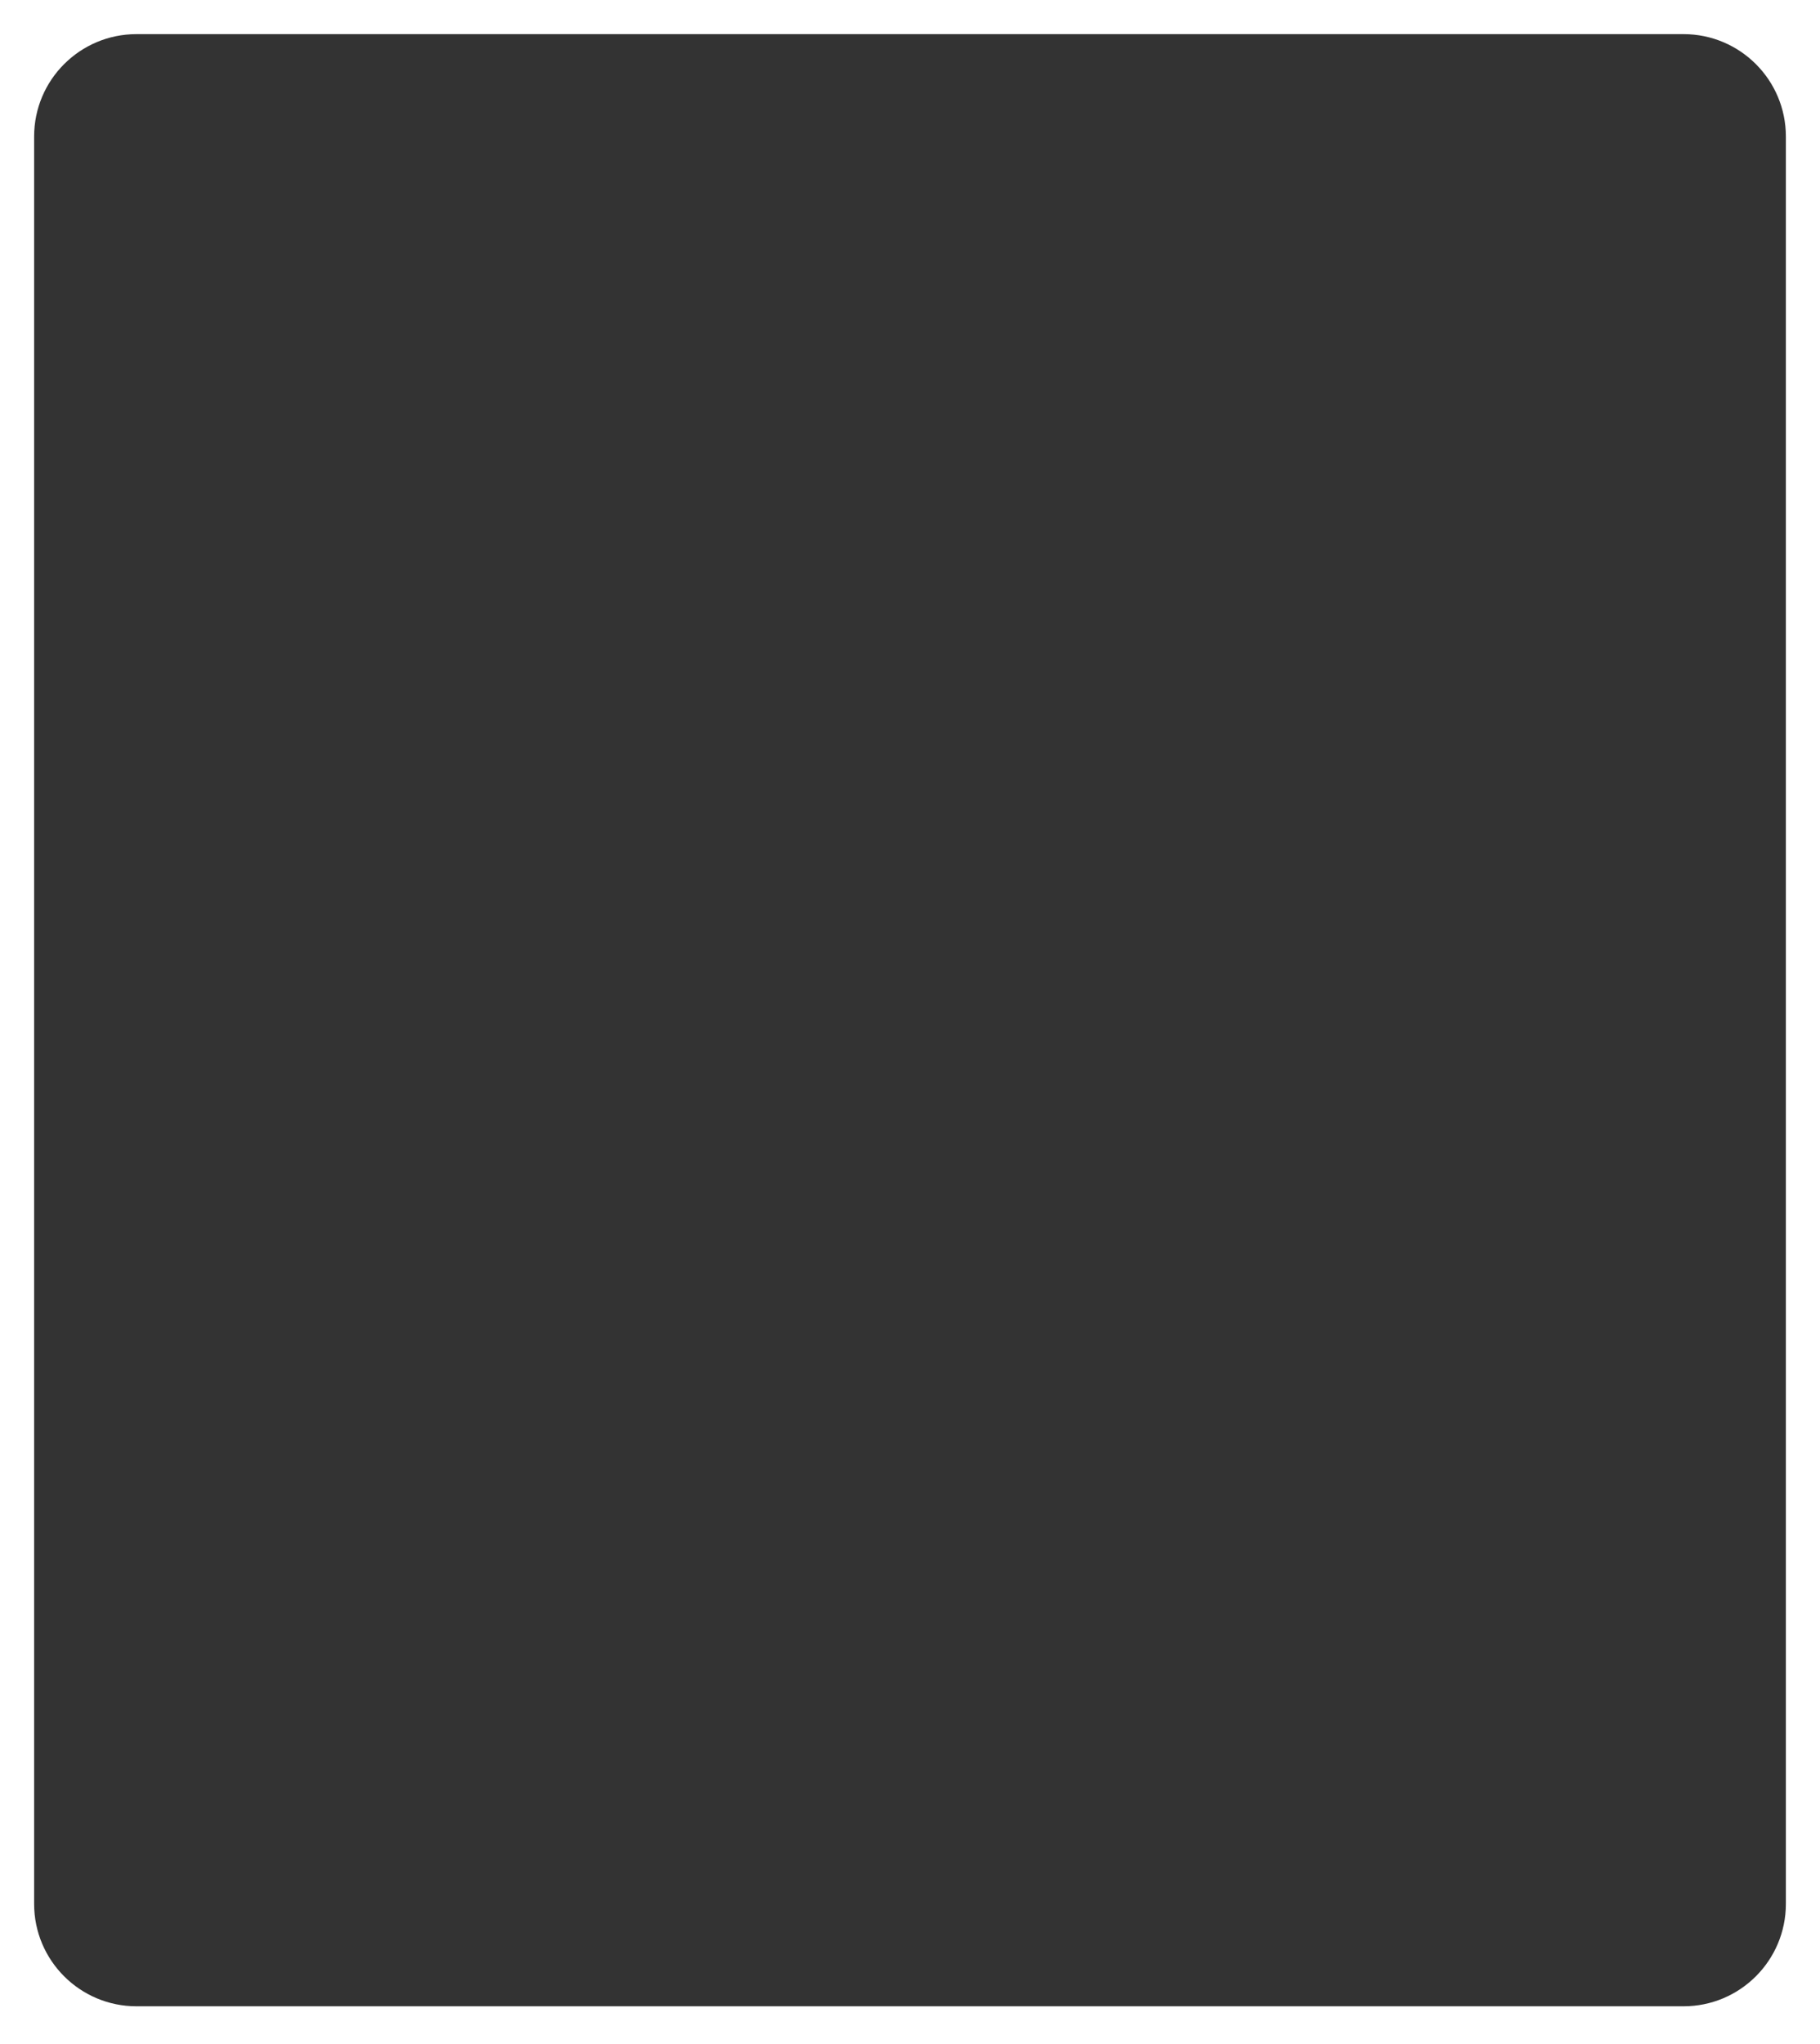
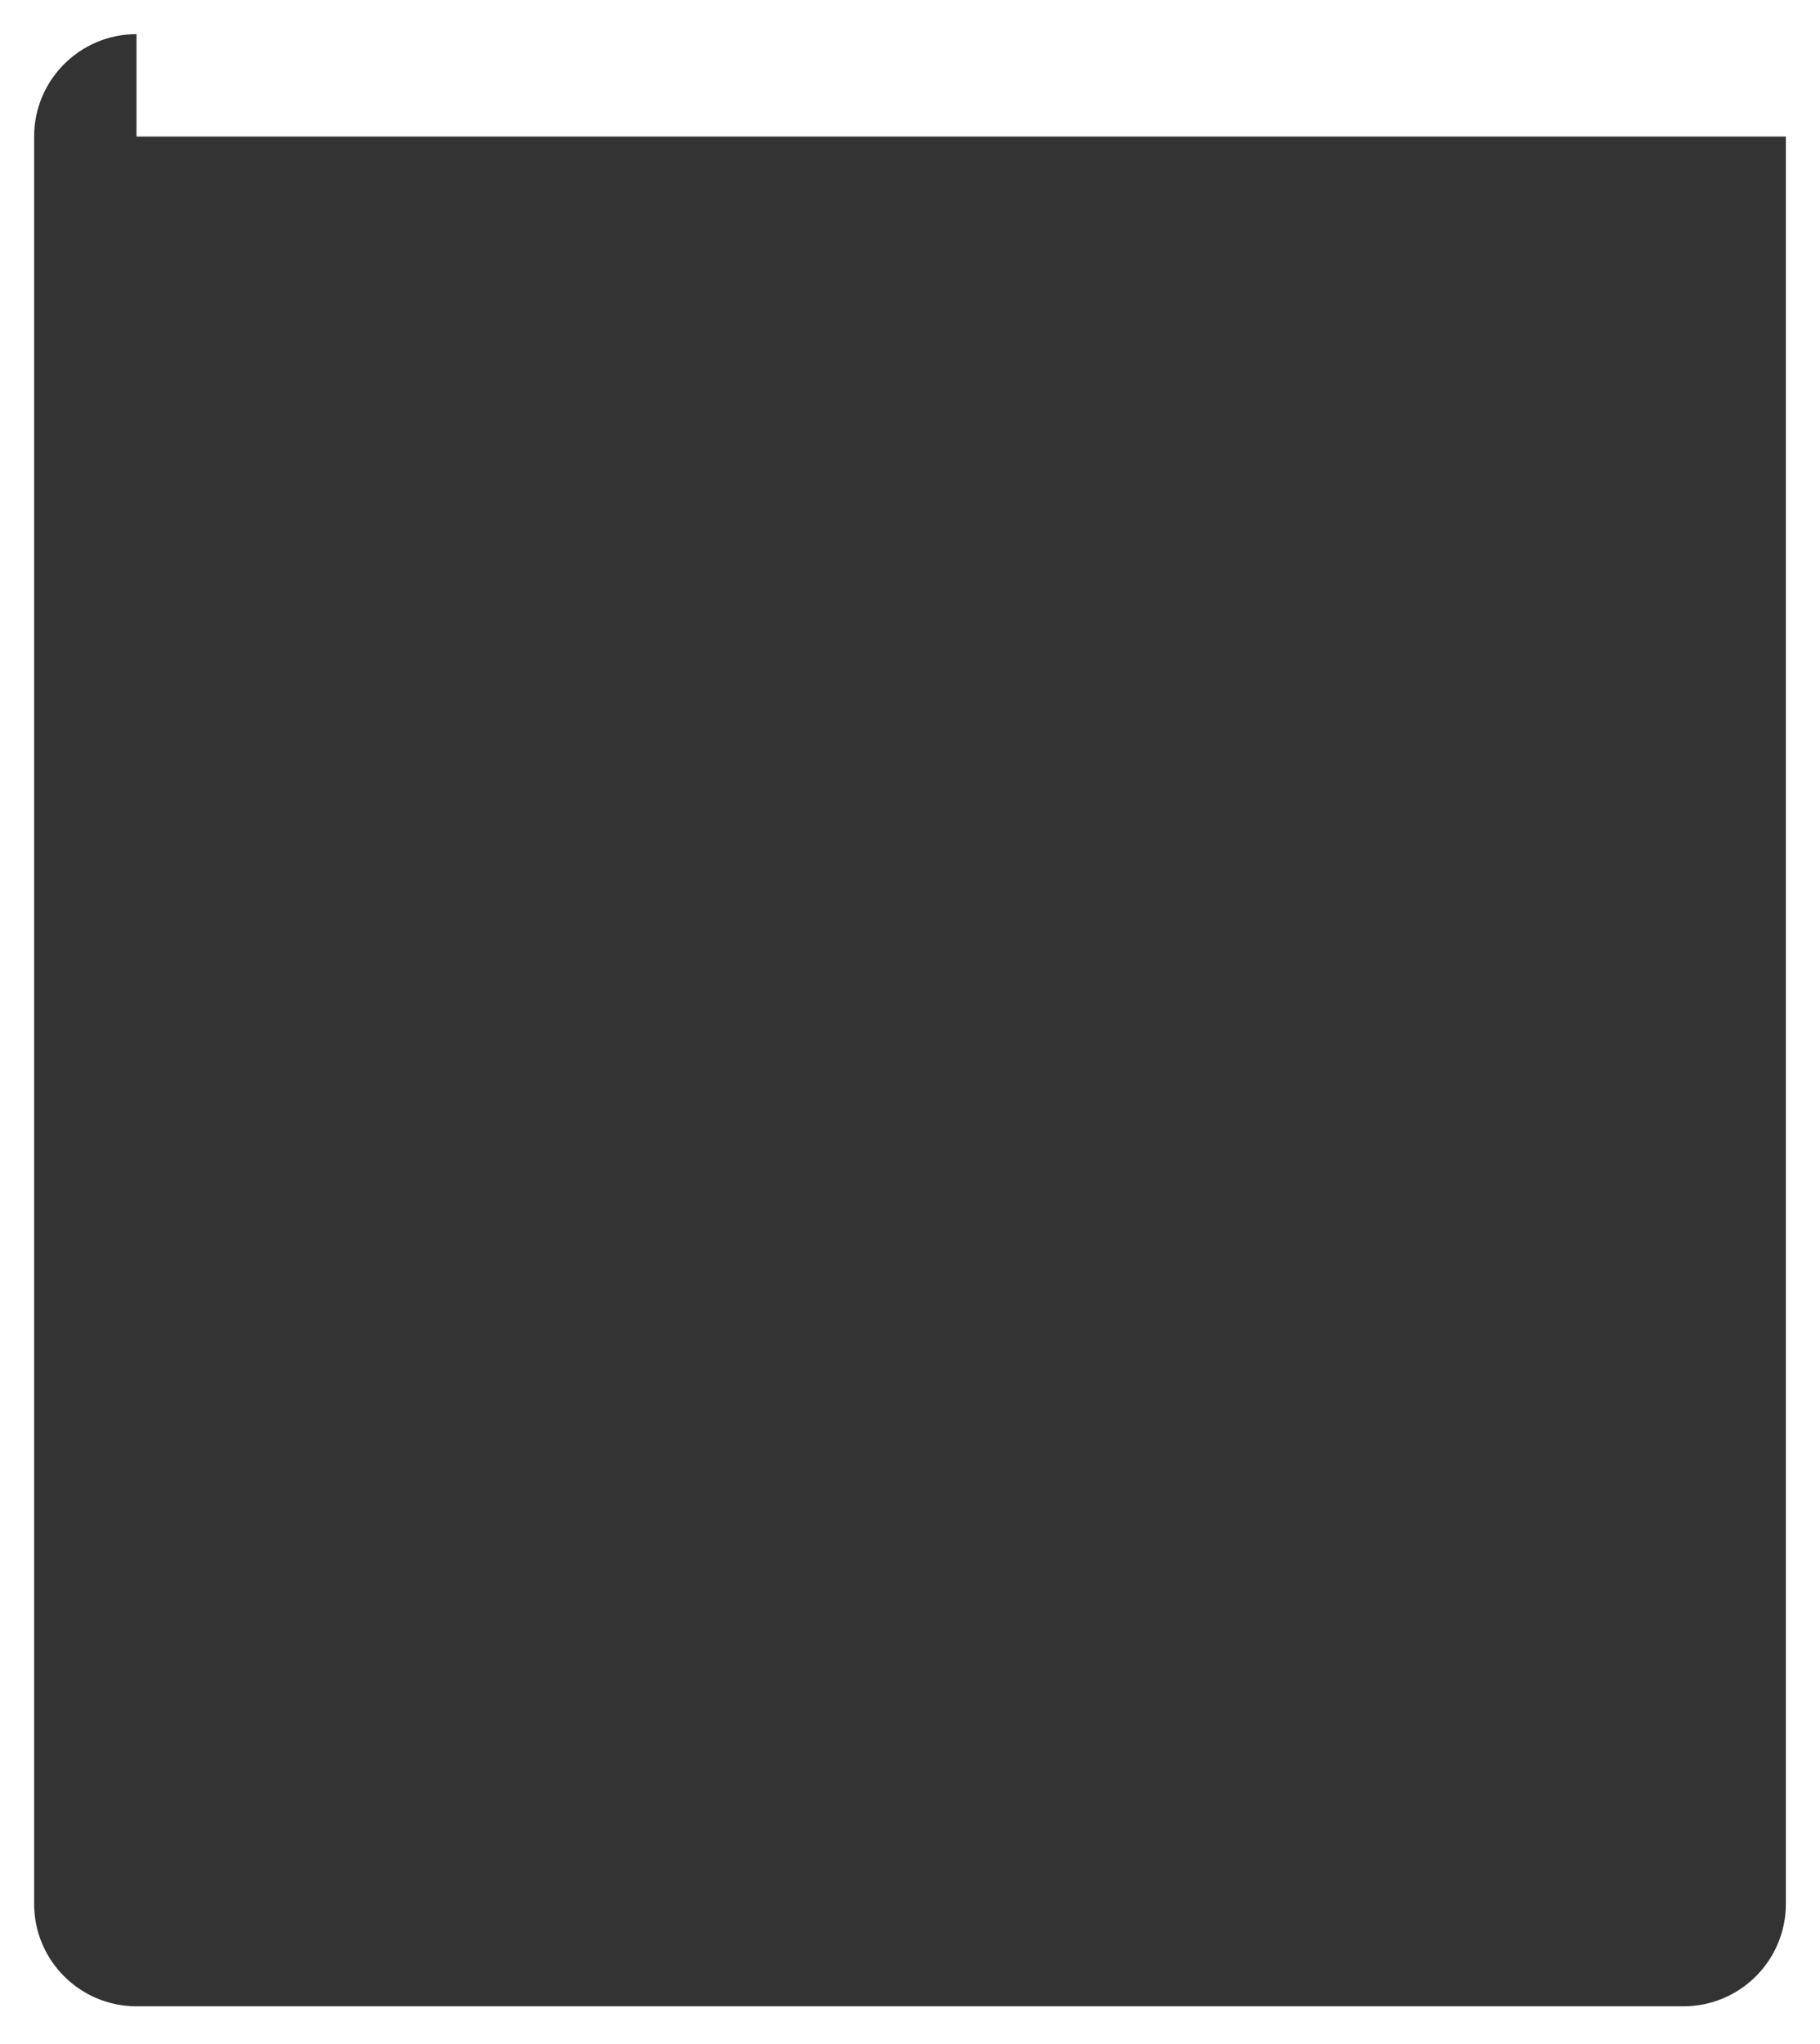
<svg xmlns="http://www.w3.org/2000/svg" width="480" height="539" viewBox="0 0 480 539" fill="none">
  <rect x="0" y="0" width="480" height="539" fill="#333333" stroke="none" />
-   <path fill-rule="evenodd" clip-rule="evenodd" d="M480 0H0V539H480V0ZM36 9C21.088 9 9 21.088 9 36V502C9 516.912 21.088 529 36 529H444C458.912 529 471 516.912 471 502V36C471 21.088 458.912 9 444 9H36Z" fill="white" />
+   <path fill-rule="evenodd" clip-rule="evenodd" d="M480 0H0V539H480V0ZM36 9C21.088 9 9 21.088 9 36V502C9 516.912 21.088 529 36 529H444C458.912 529 471 516.912 471 502V36H36Z" fill="white" />
</svg>